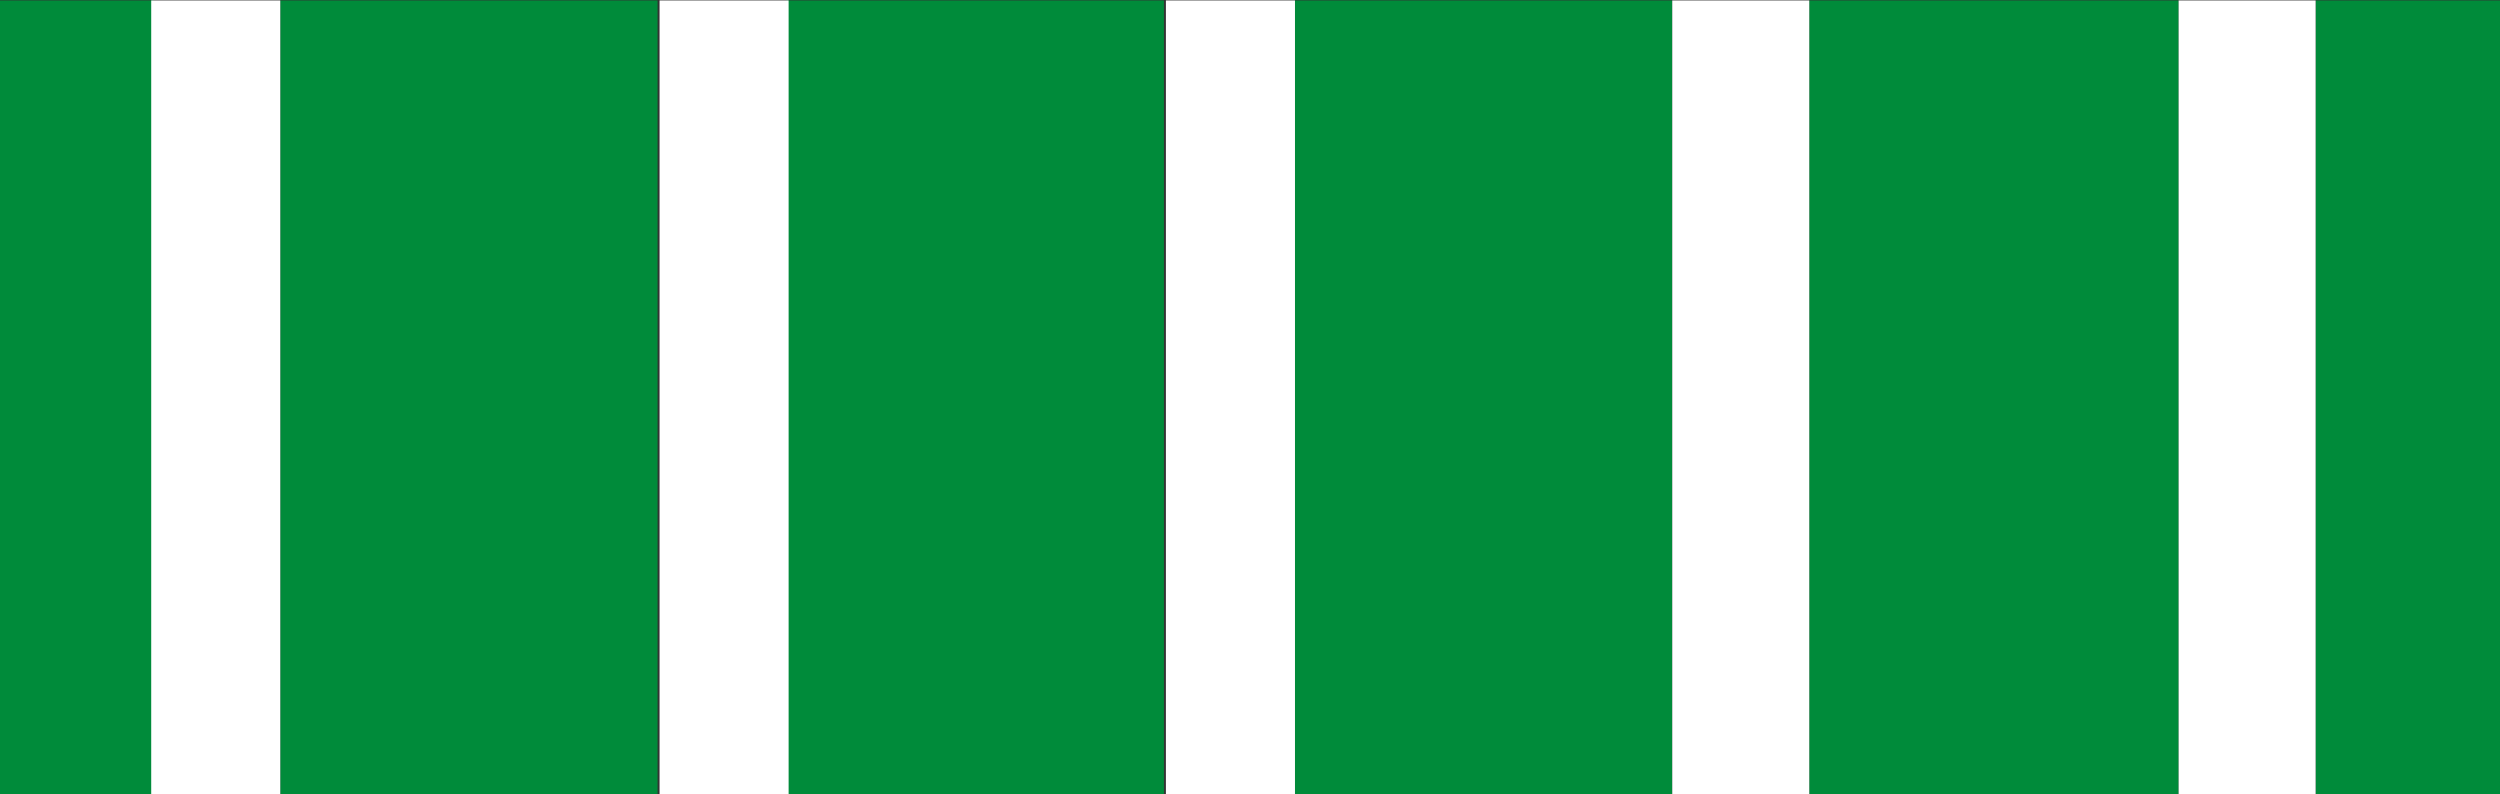
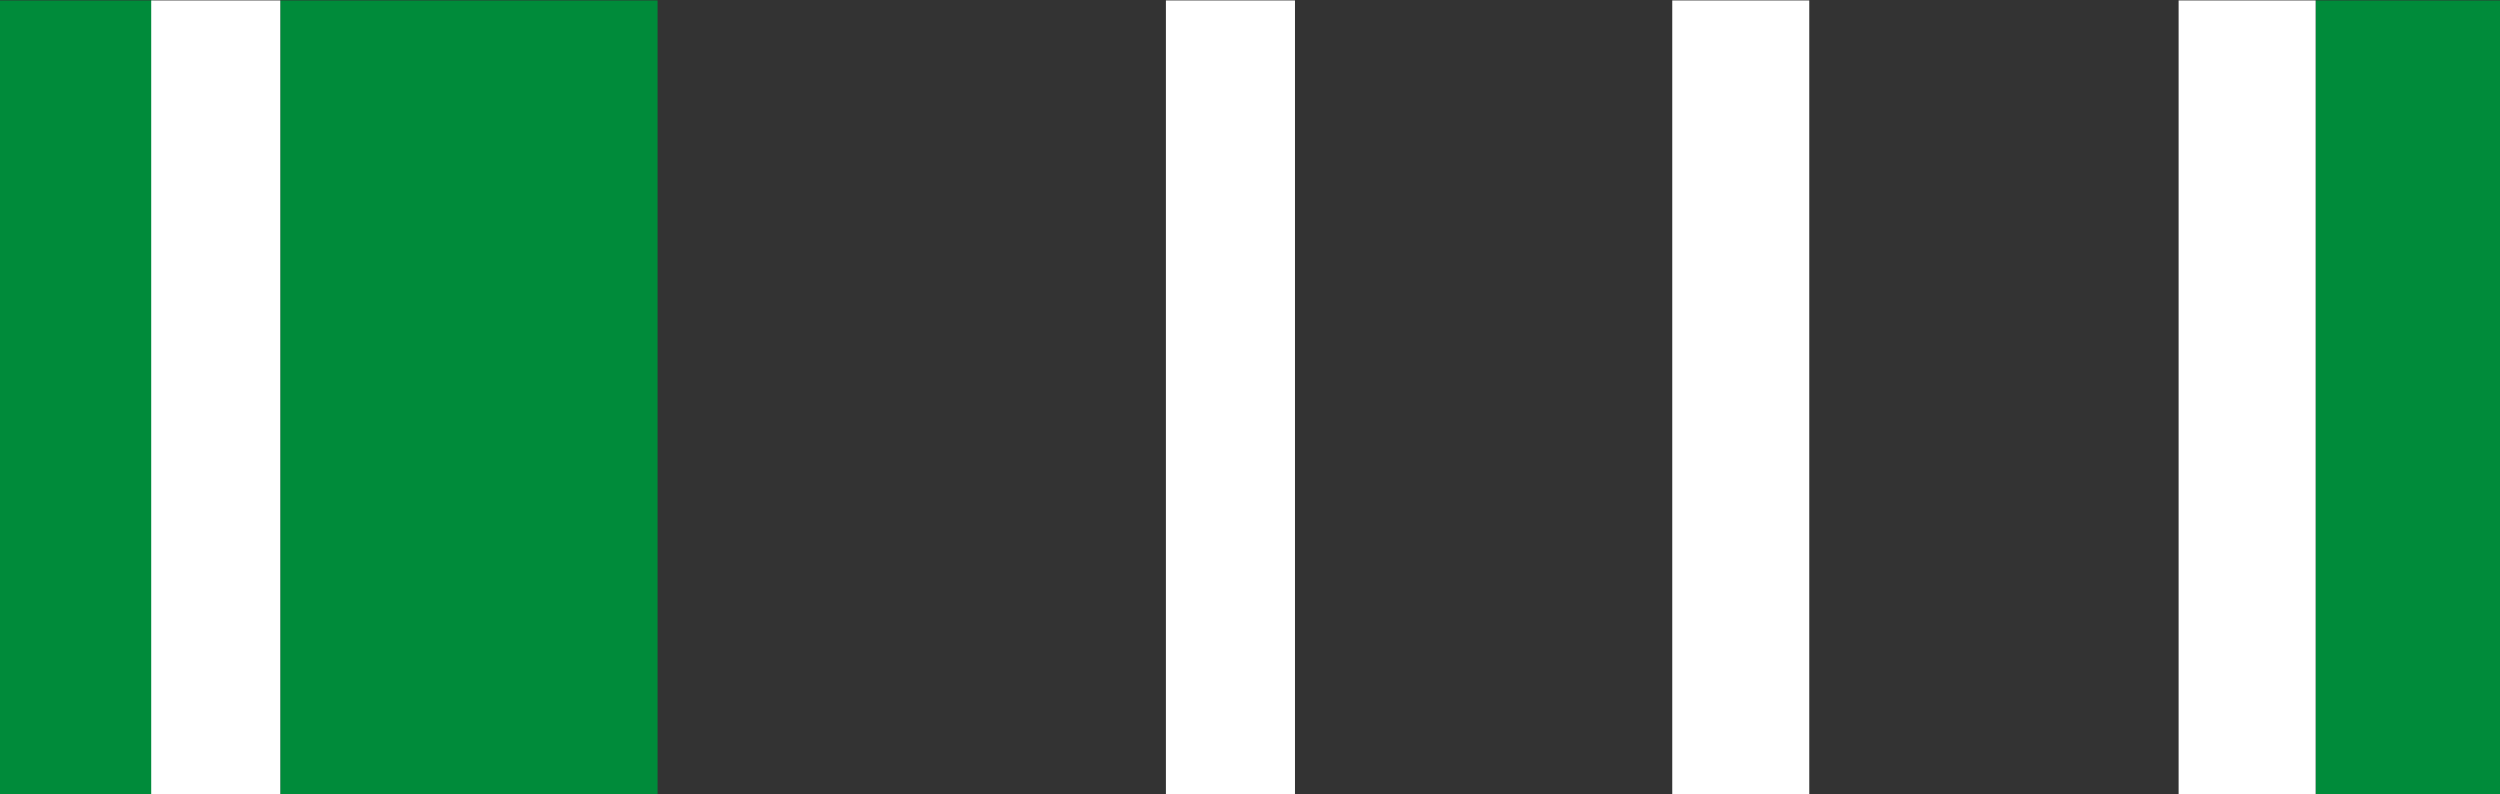
<svg xmlns="http://www.w3.org/2000/svg" version="1.1" id="Ebene_1" x="0px" y="0px" viewBox="0 0 125.9 40" style="enable-background:new 0 0 125.9 40;" xml:space="preserve">
  <rect x="0" y="0" width="125.9" height="40" fill="#333333" stroke="none" />
  <style type="text/css">
	.st0{fill:#008B3A;}
	.st1{fill:#FFFFFF;}
</style>
  <g id="Gruppe_2043" transform="translate(-1306.985 -585.078)">
-     <path id="Pfad_6286" class="st0" d="M1398.1,585.1h18.6v40h-18.6V585.1z" />
+     <path id="Pfad_6286" class="st0" d="M1398.1,585.1h18.6v40V585.1z" />
    <rect id="Rechteck_490" x="1423.6" y="585.1" class="st0" width="16.3" height="40" />
-     <rect id="Rechteck_491" x="1372.2" y="585.1" class="st0" width="19" height="40" />
-     <rect id="Rechteck_492" x="1346.6" y="585.1" class="st0" width="19" height="40" />
    <rect id="Rechteck_493" x="1299.9" y="585.1" class="st0" width="14.8" height="40" />
    <rect id="Rechteck_494" x="1321.1" y="585.1" class="st0" width="19" height="40" />
    <rect id="Rechteck_495" x="1314.6" y="585.1" class="st1" width="6.5" height="40" />
-     <rect id="Rechteck_496" x="1340.2" y="585.1" class="st1" width="6.5" height="40" />
    <rect id="Rechteck_497" x="1365.7" y="585.1" class="st1" width="6.5" height="40" />
    <rect id="Rechteck_498" x="1391.2" y="585.1" class="st1" width="6.9" height="40" />
    <rect id="Rechteck_499" x="1416.7" y="585.1" class="st1" width="6.9" height="40" />
  </g>
</svg>